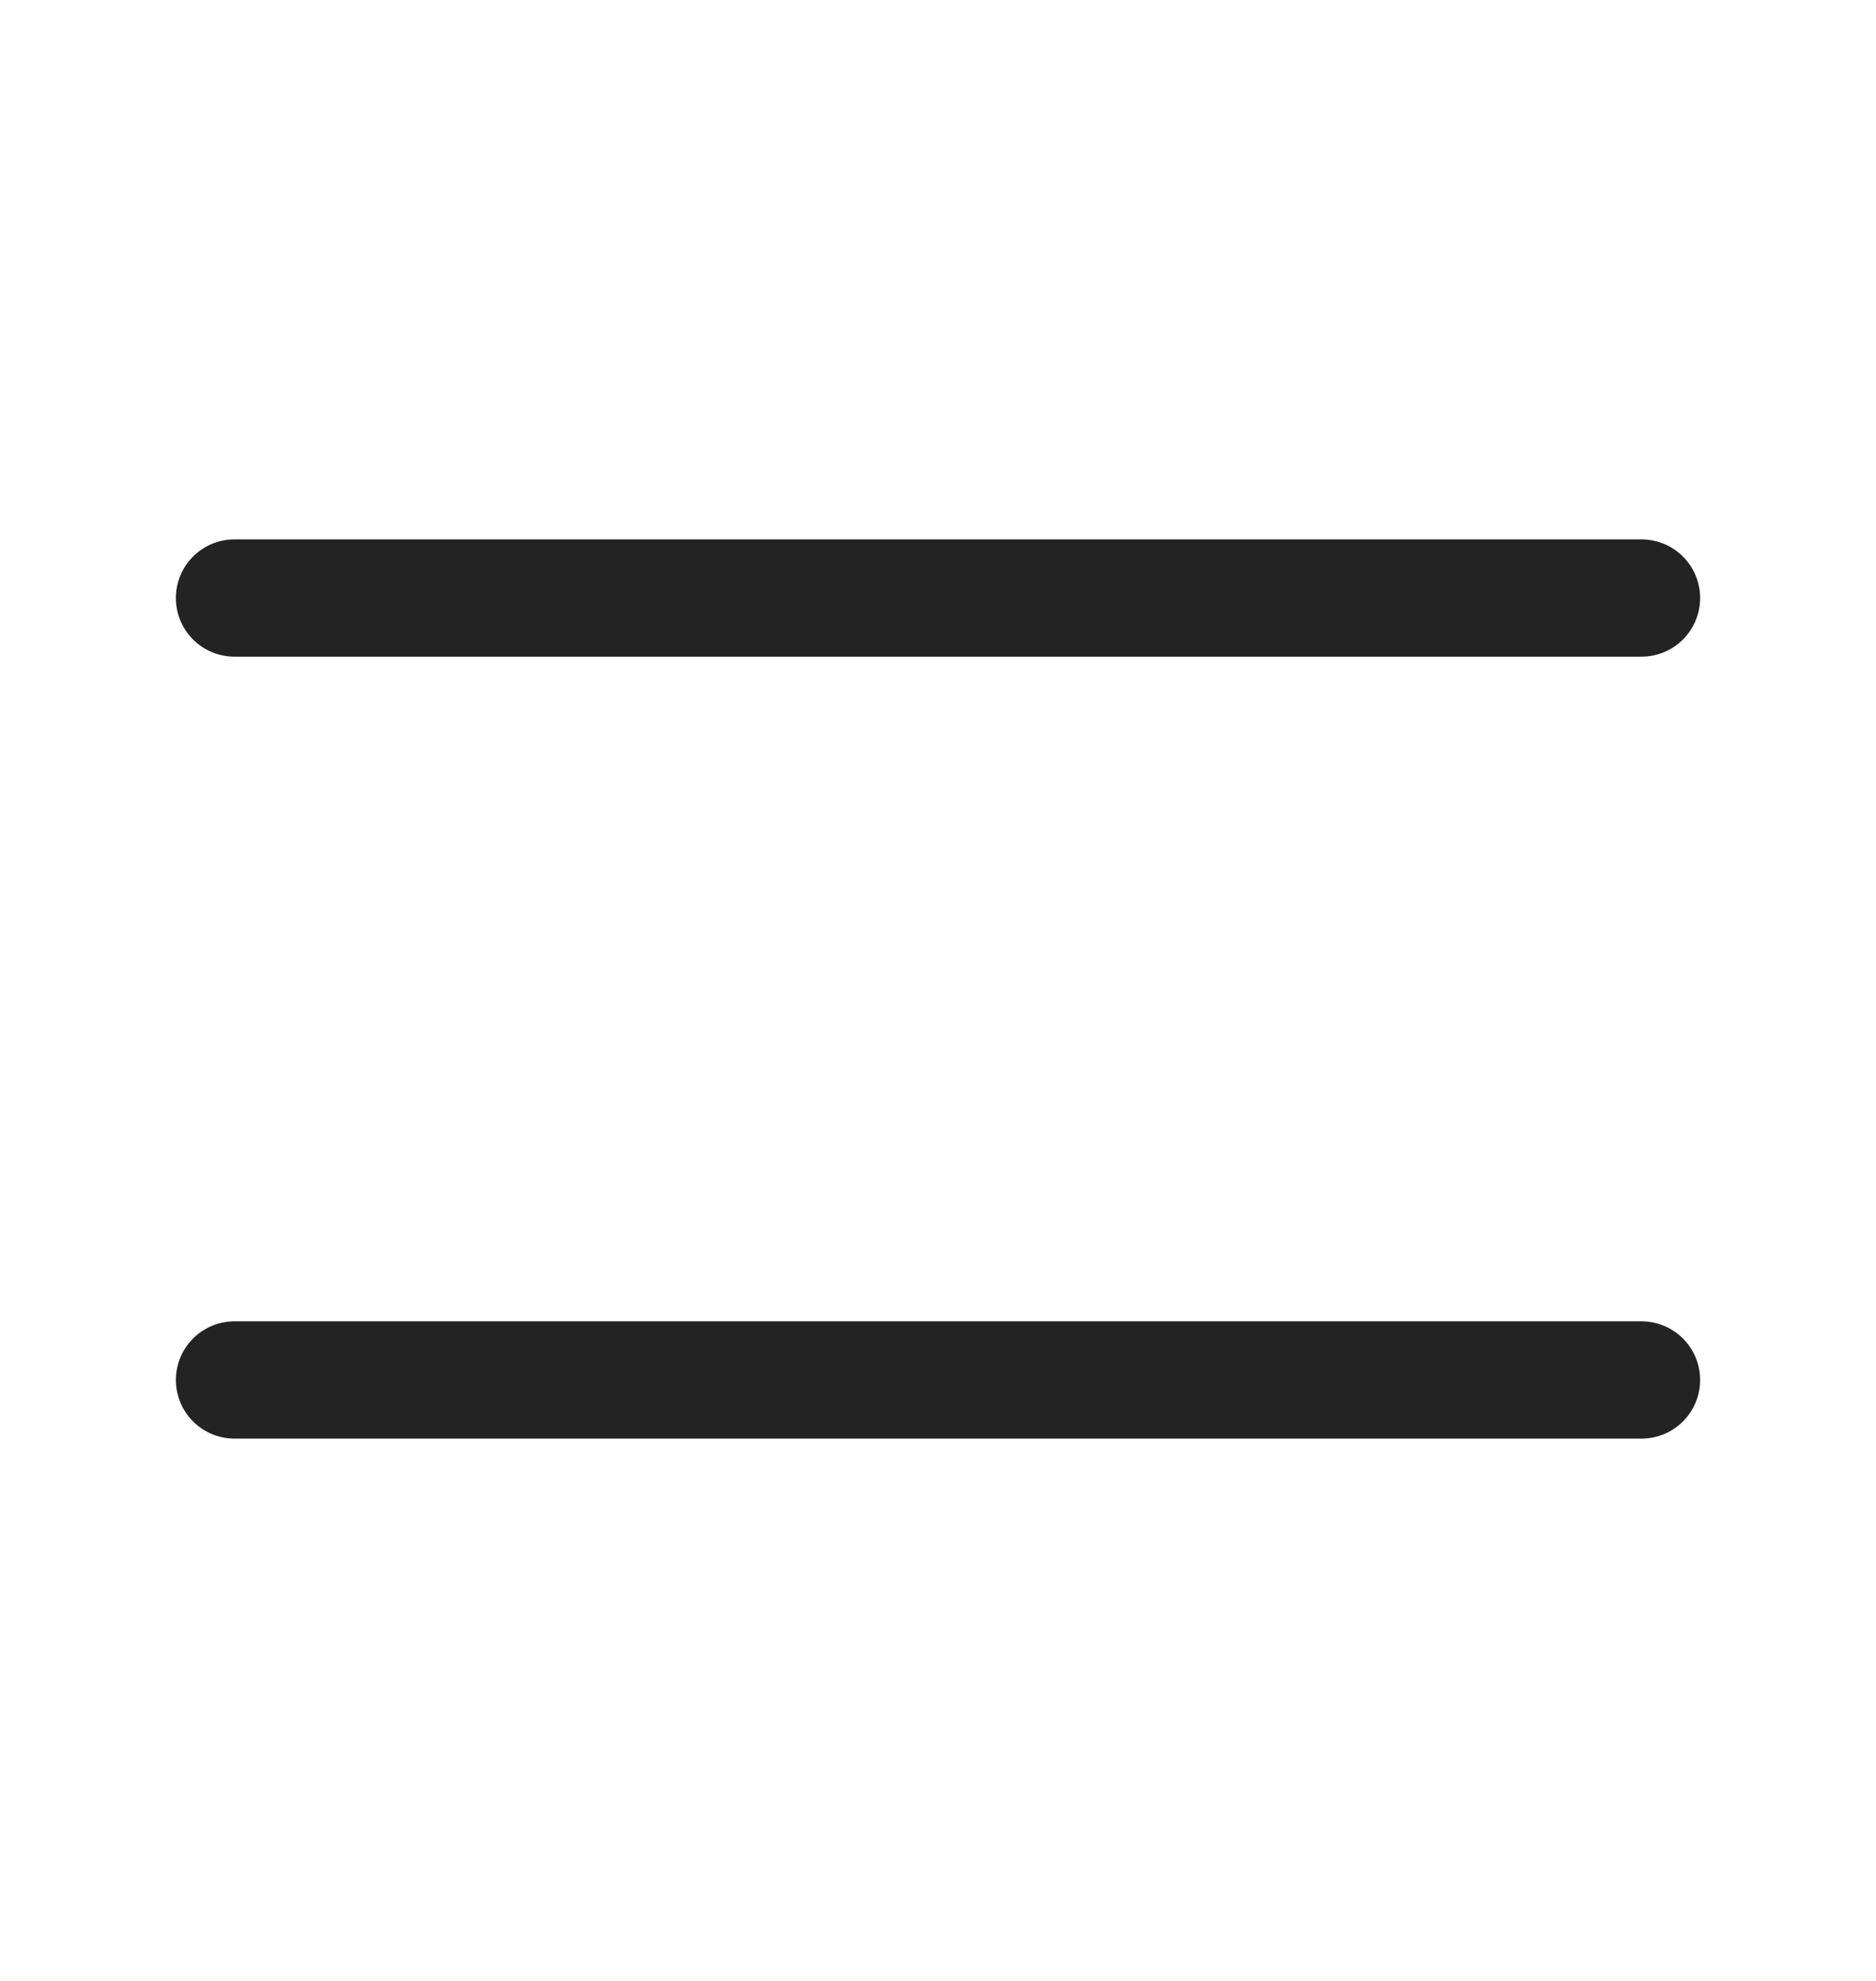
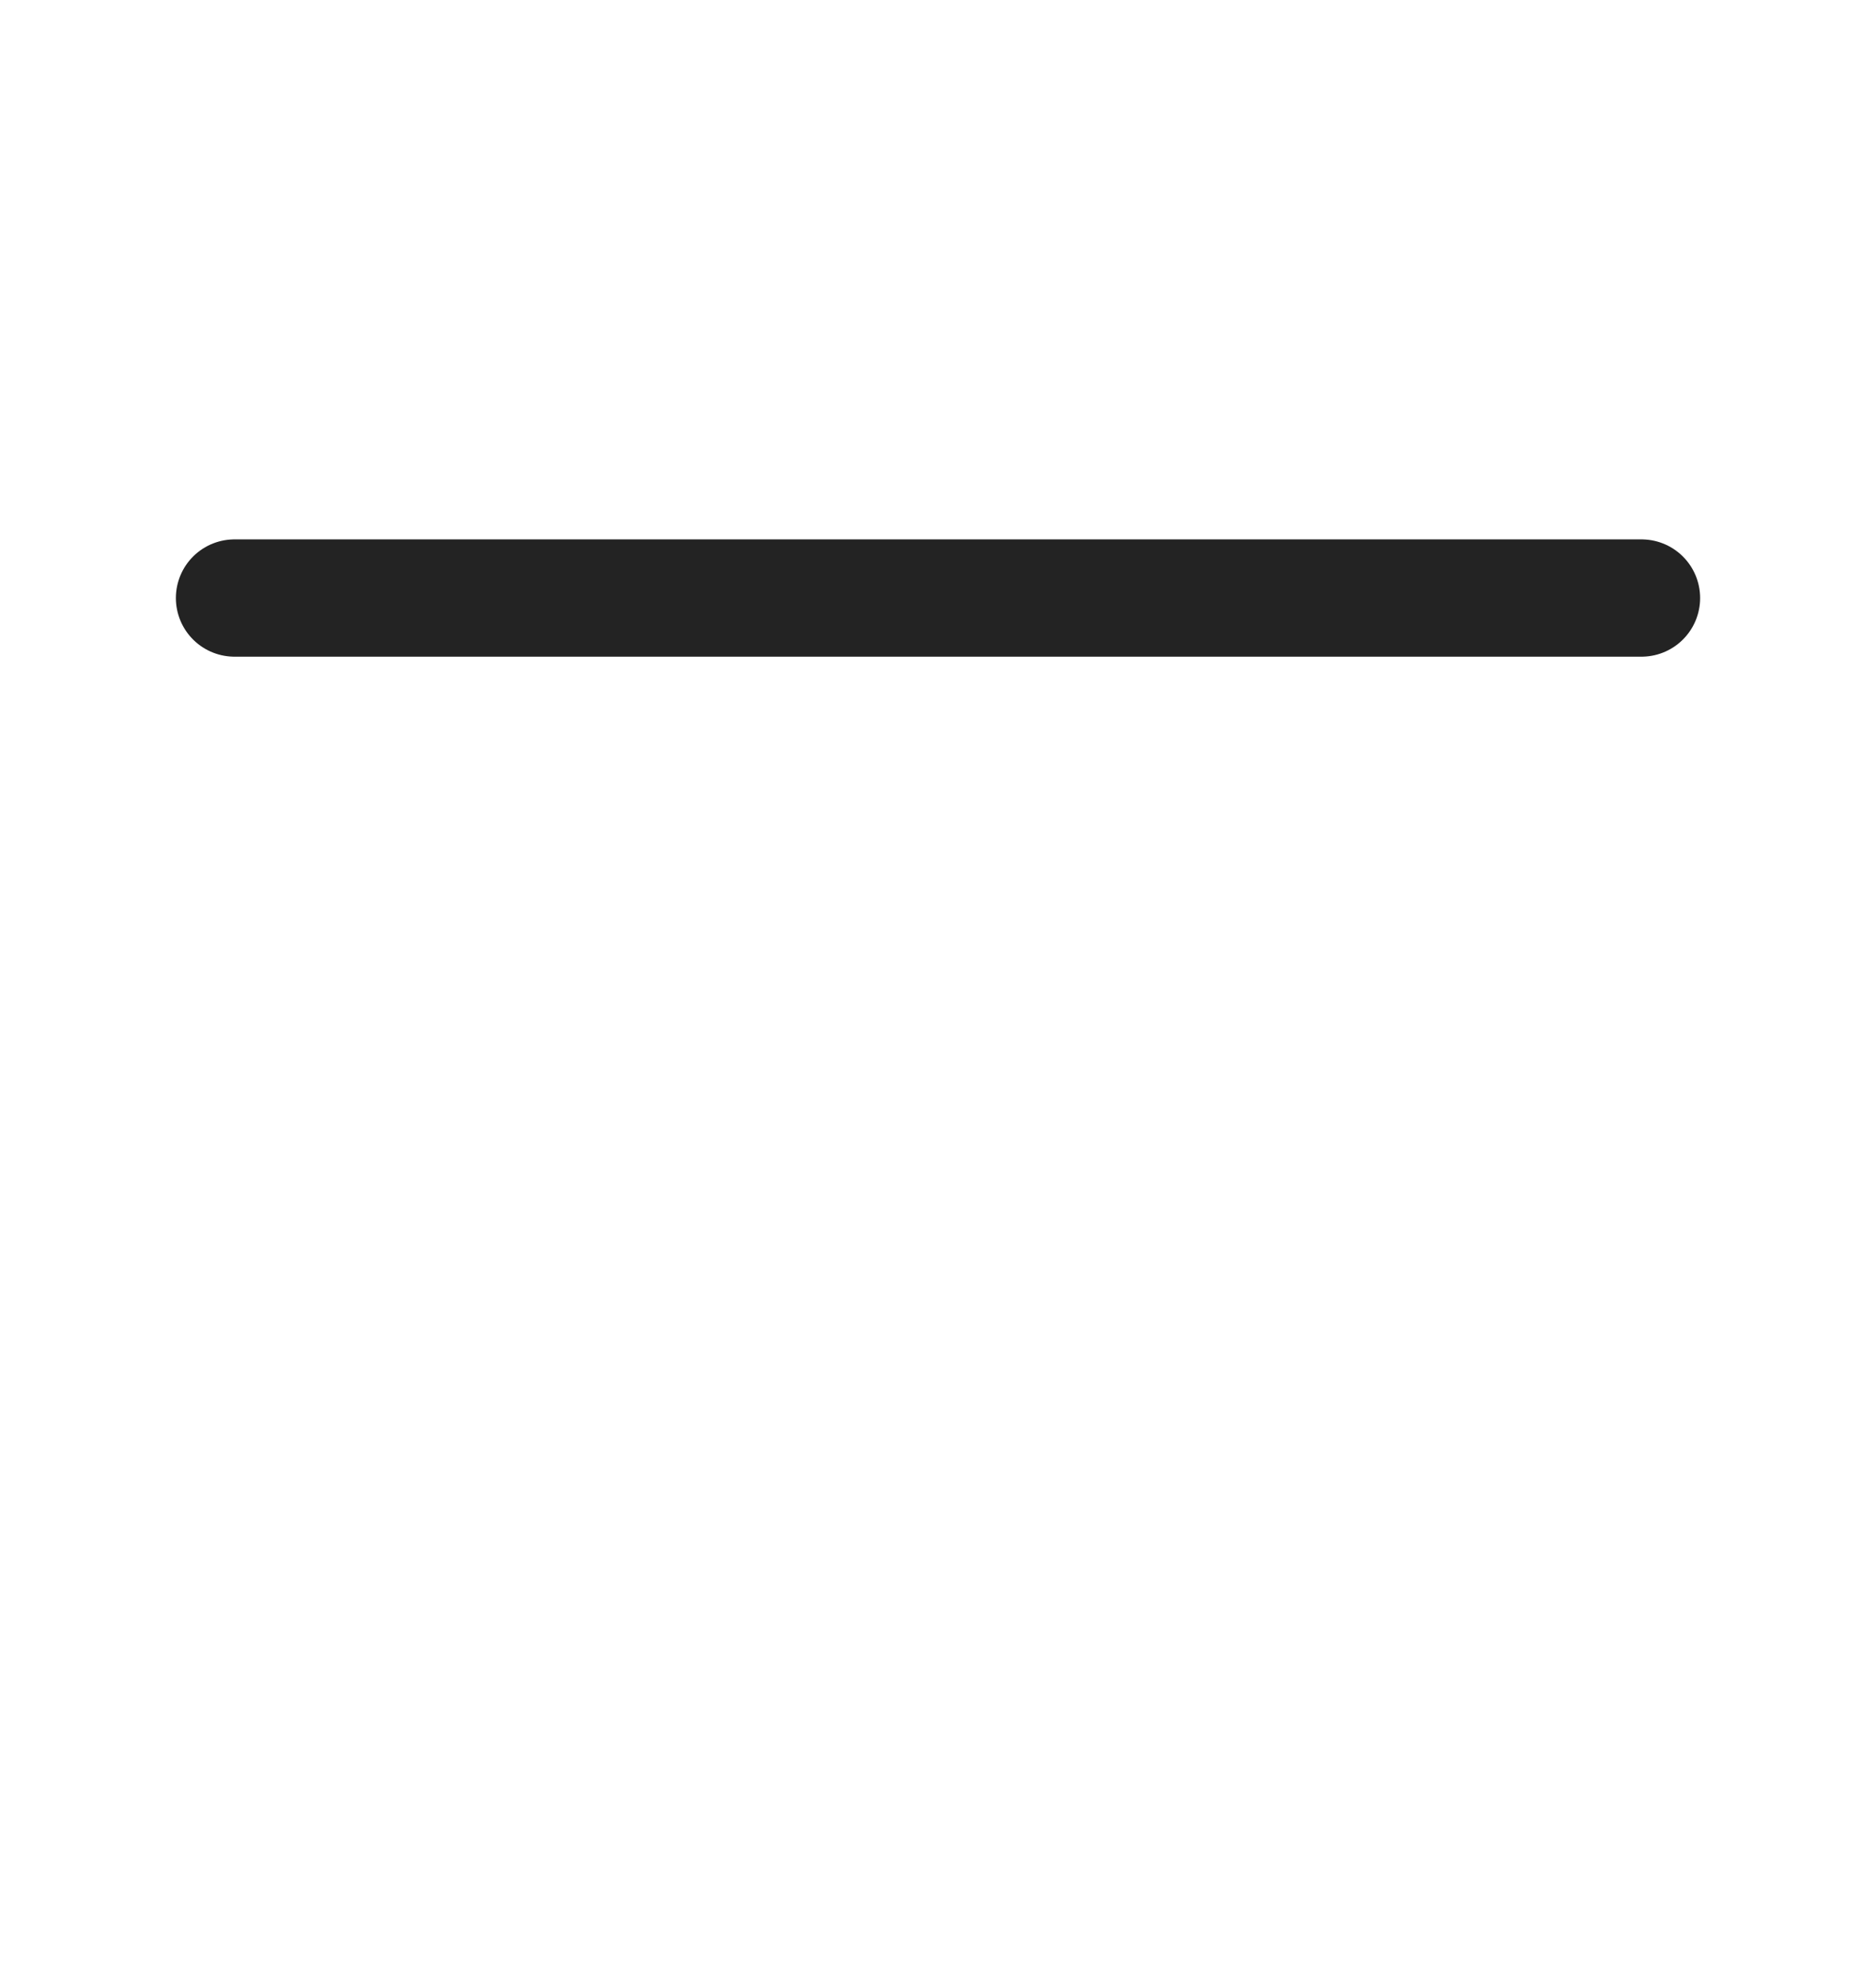
<svg xmlns="http://www.w3.org/2000/svg" width="18" height="19" viewBox="0 0 18 19" fill="none">
  <path d="M2.25 5.736H15.75" stroke="#232323" stroke-width="1.125" stroke-linecap="round" />
-   <path d="M2.25 13.236H15.75" stroke="#232323" stroke-width="1.125" stroke-linecap="round" />
</svg>